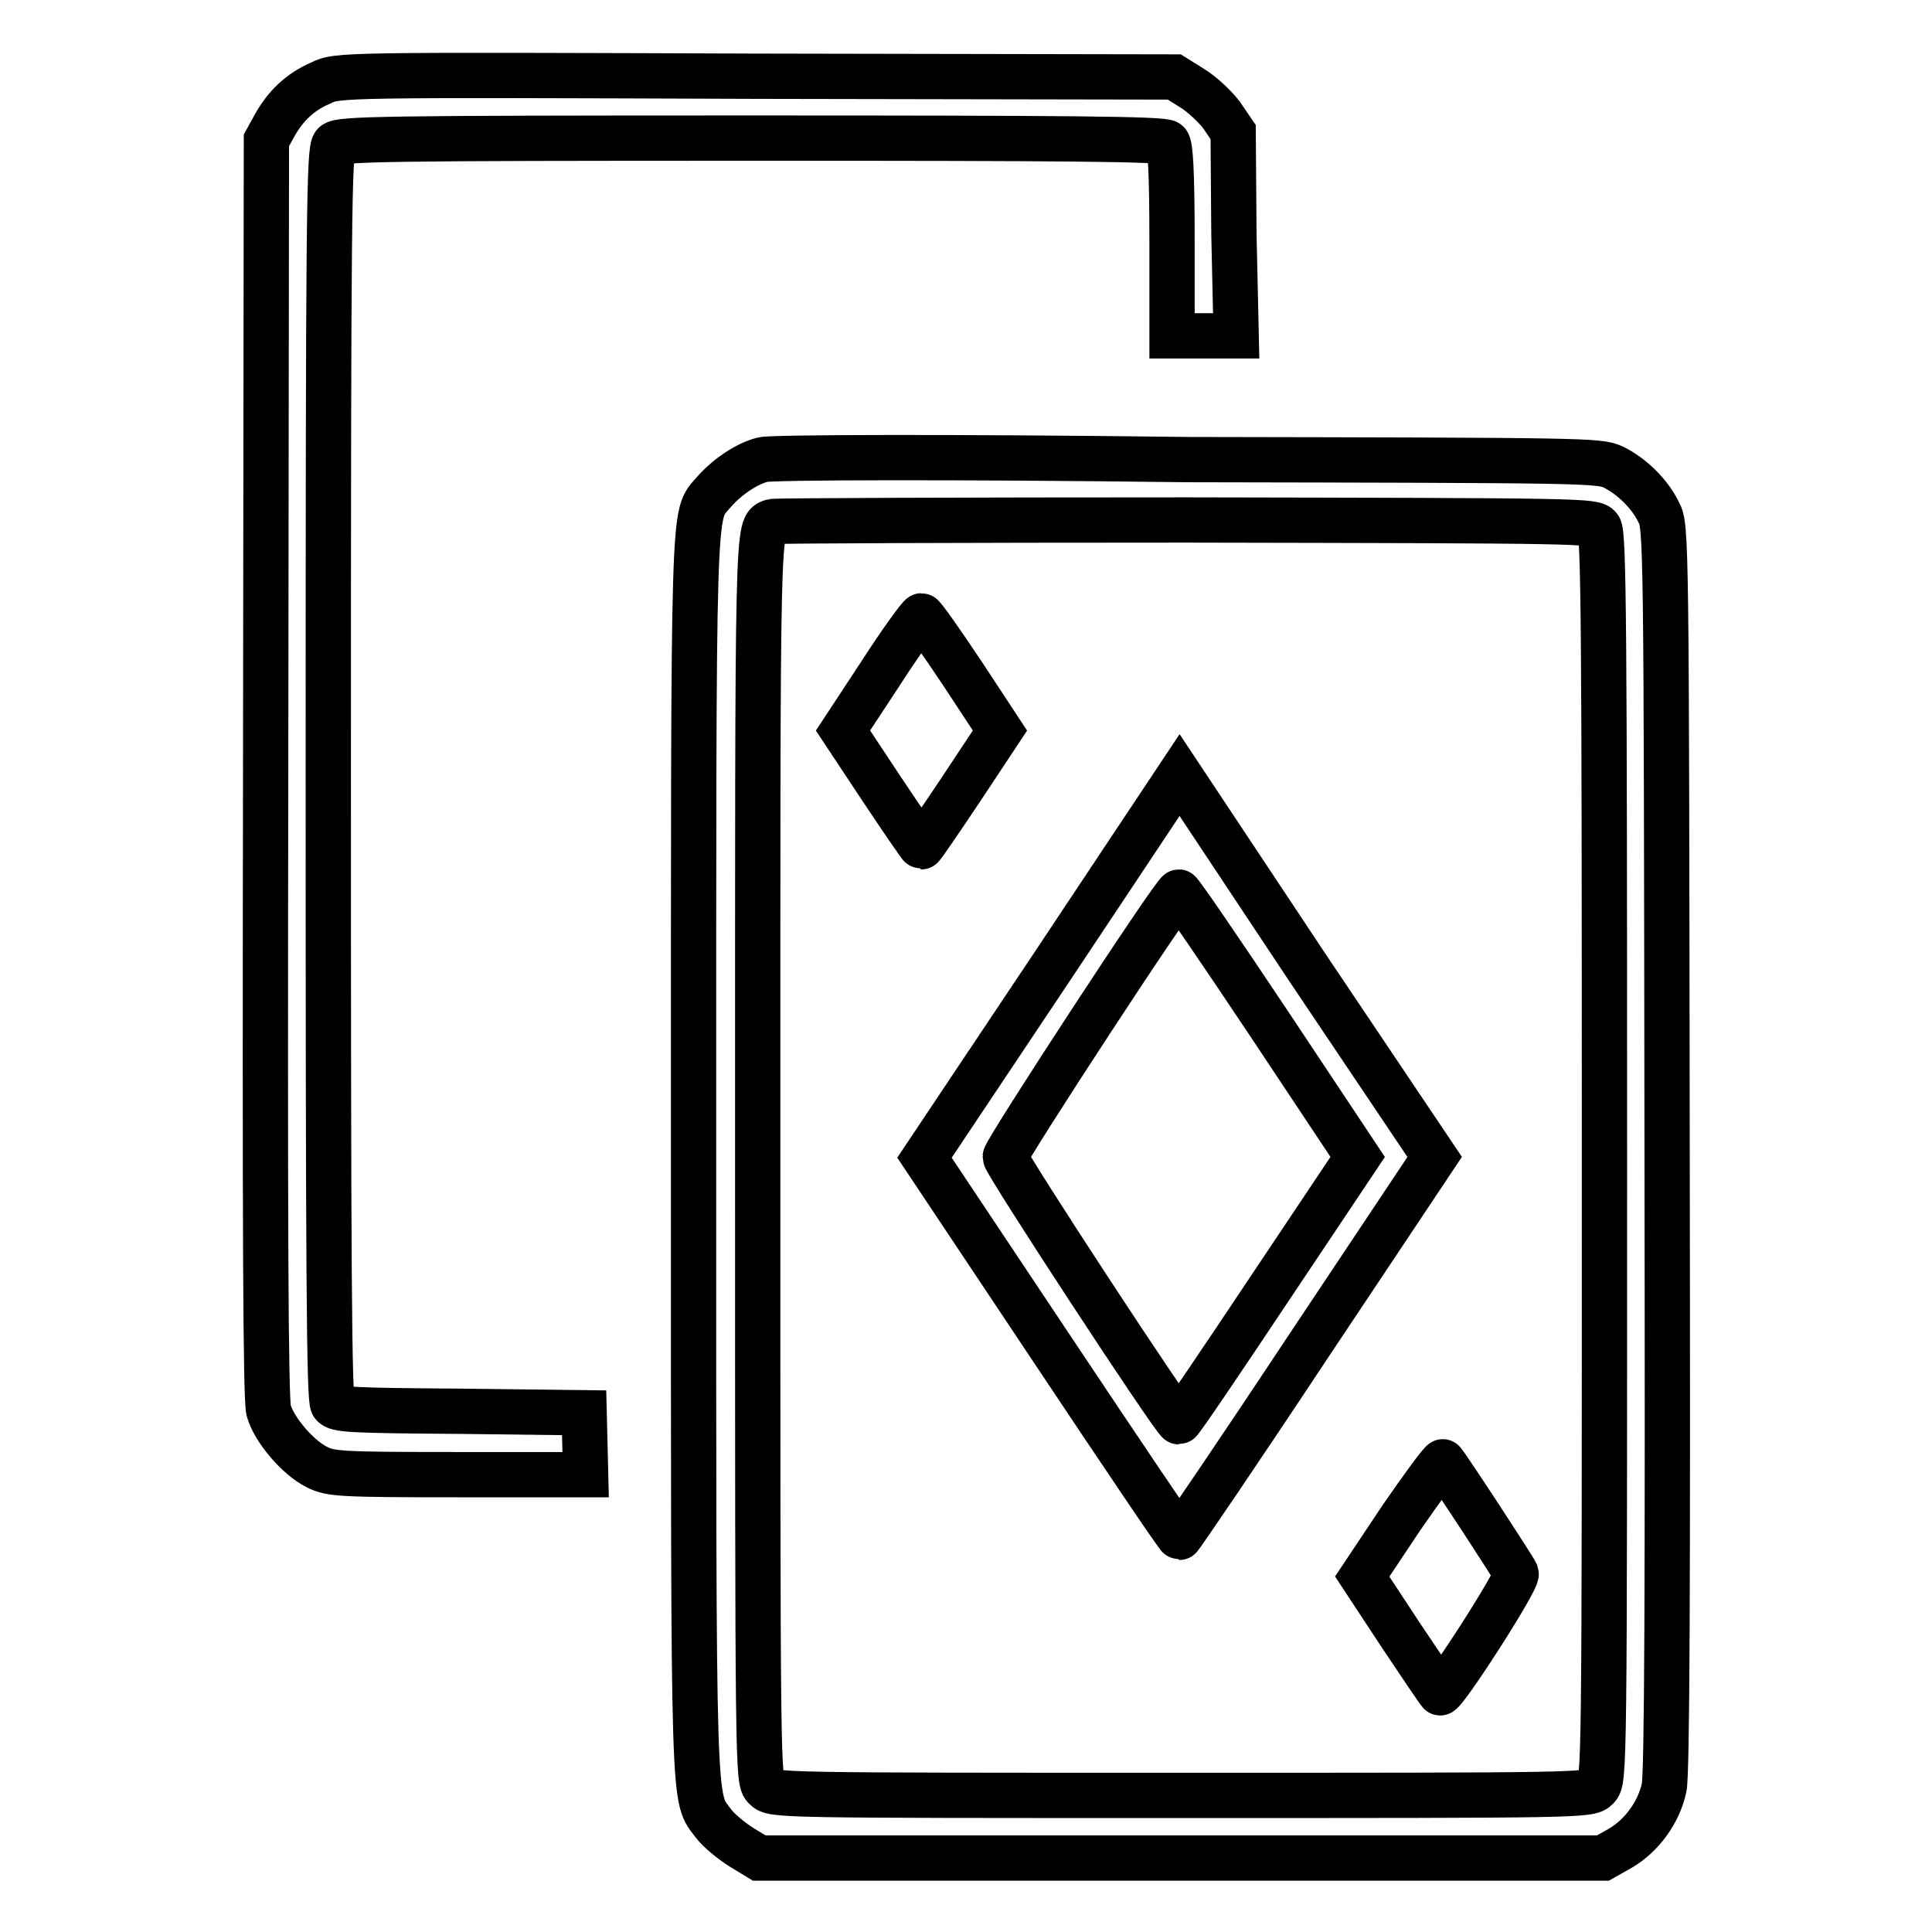
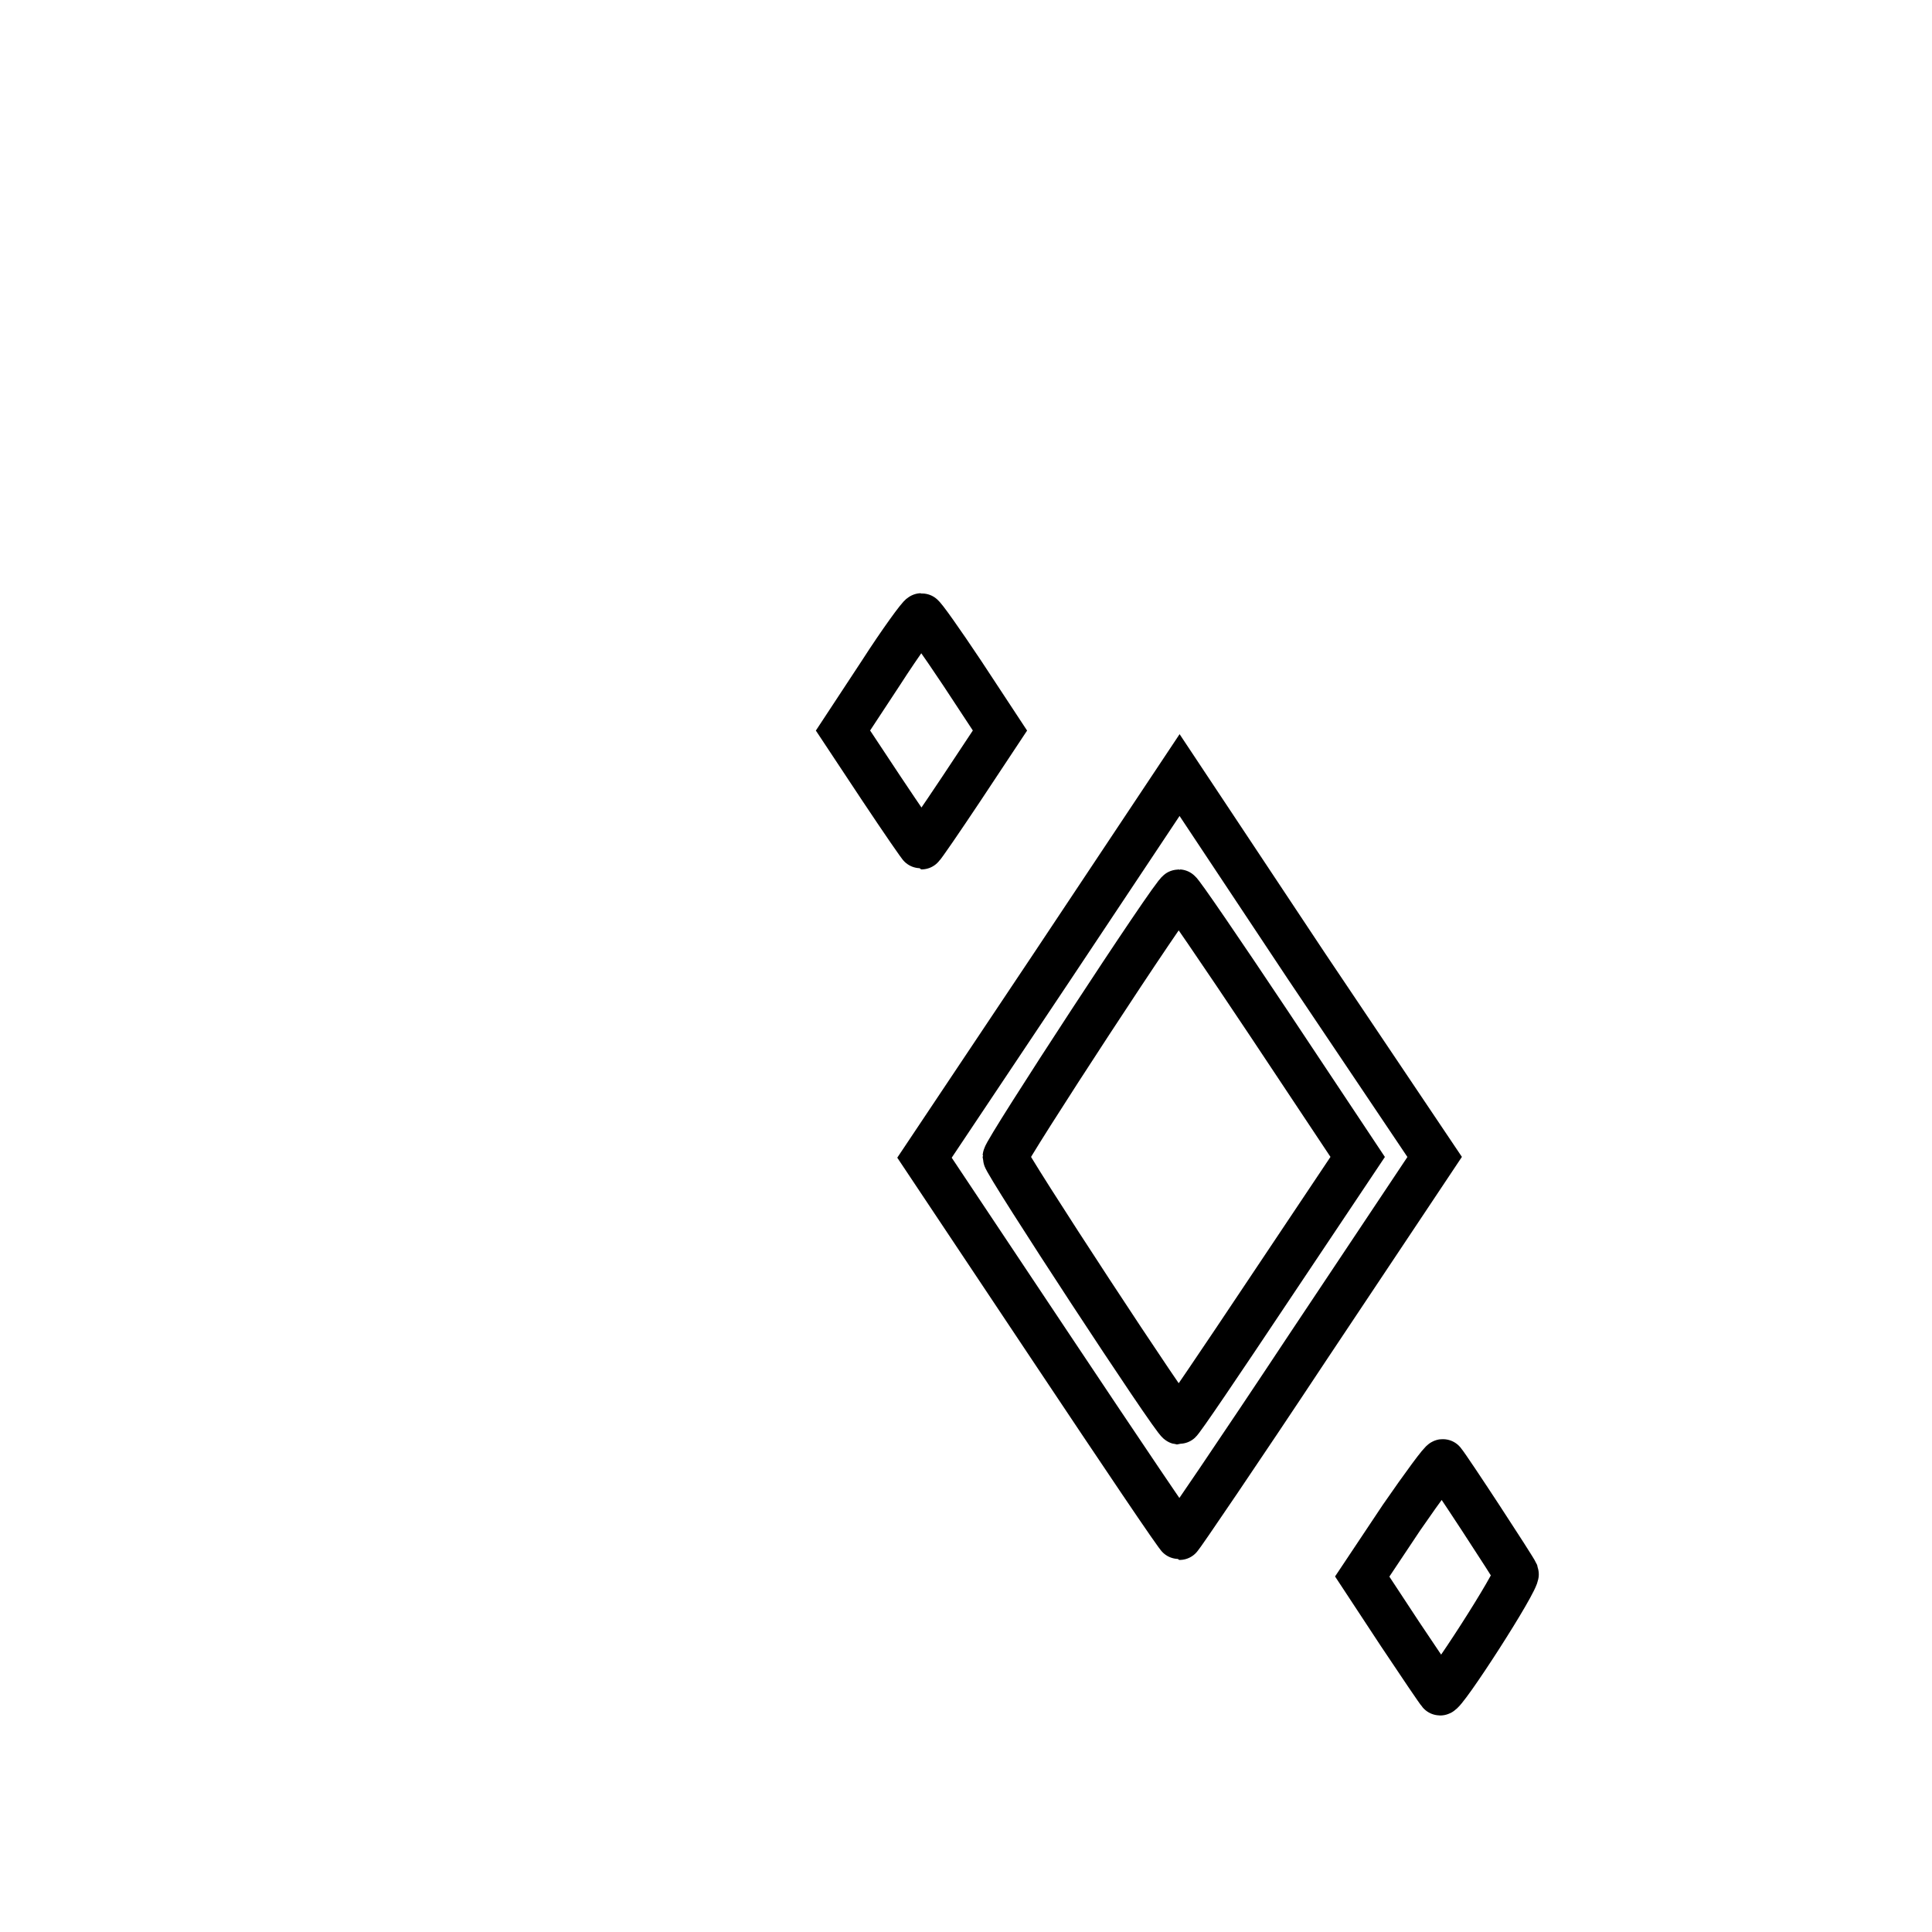
<svg xmlns="http://www.w3.org/2000/svg" version="1.1" x="0px" y="0px" viewBox="0 0 256 256" enable-background="new 0 0 256 256" xml:space="preserve">
  <g>
    <g>
      <g>
-         <path stroke-width="6" fill-opacity="0" stroke="#000000" d="M42.5,11c-2.8,1.2-4.7,3.1-6.1,5.6l-1.1,2l-0.1,83.1c-0.1,62.1,0,83.6,0.4,85.2c0.7,2.5,3.8,6.2,6.4,7.5c1.8,0.9,3,1,18.7,1h16.9l-0.1-4.1l-0.1-4.1L61,187c-14.6-0.1-16.4-0.2-16.9-0.9c-0.5-0.6-0.6-18.1-0.6-83.5c0-74.5,0.1-82.8,0.8-83.5c0.7-0.7,6.4-0.8,55.3-0.8c41.7,0,54.6,0.1,55.1,0.6c0.4,0.4,0.6,4.1,0.6,13.1v12.5h4.2h4.3L163.5,31l-0.1-13.5l-1.5-2.2c-0.8-1.1-2.6-2.8-3.9-3.6l-2.4-1.5l-55.4-0.1C45.2,9.9,44.7,9.9,42.5,11z" />
-         <path stroke-width="6" fill-opacity="0" stroke="#000000" d="M101.1,60.9c-2.1,0.5-4.8,2.3-6.6,4.4c-2.7,3.2-2.6-0.7-2.6,88.1c0,88.9-0.1,84.5,2.7,88.3c0.7,0.9,2.4,2.3,3.7,3.1l2.3,1.4h55.9h55.9l2.3-1.3c2.9-1.7,5.1-4.8,5.8-8c0.4-1.8,0.5-26.5,0.4-84.8c-0.1-80.3-0.1-82.4-1.1-84.2c-1.2-2.5-3.6-4.8-6-6c-1.9-0.9-3.6-0.9-56.3-1C125.3,60.5,102.2,60.6,101.1,60.9z M211.9,69.9c0.6,0.8,0.7,13,0.7,83.5c0,81.8,0,82.5-1,83.5c-1,1-1.6,1-55.1,1c-53.5,0-54.1,0-55.1-1c-1-1-1-1.6-1-83.5c0-86-0.1-83.6,2-84.3c0.4-0.1,25.1-0.2,54.8-0.2C210,69,211.2,69,211.9,69.9z" />
        <path stroke-width="6" fill-opacity="0" stroke="#000000" d="M116.7,89.2l-5,7.6l5.1,7.7c2.8,4.2,5.2,7.7,5.3,7.7c0.1,0,2.5-3.5,5.3-7.7l5.1-7.7l-5-7.6c-2.8-4.2-5.2-7.6-5.4-7.6C121.9,81.6,119.4,85,116.7,89.2z" />
        <path stroke-width="6" fill-opacity="0" stroke="#000000" d="M139.4,128.1l-16.9,25.3l16.8,25.2c9.2,13.8,16.8,25.1,17,25.1c0.1,0,7.8-11.3,17-25.2l16.8-25.2L173.1,128l-16.8-25.3L139.4,128.1z M168.2,135.7l11.7,17.6l-11.7,17.5c-6.4,9.6-11.8,17.6-12,17.6c-0.6-0.1-23-34.3-23-35.1c0-0.8,22.4-35.1,23-35.1C156.4,118.2,161.8,126.1,168.2,135.7z" />
        <path stroke-width="6" fill-opacity="0" stroke="#000000" d="M185.7,201.1l-5.2,7.8l5,7.6c2.8,4.2,5.1,7.6,5.3,7.8c0.4,0.5,10.4-15,10.1-15.8c-0.3-0.7-9-14-9.7-14.8C191.1,193.5,188.6,196.9,185.7,201.1z" />
      </g>
    </g>
  </g>
</svg>